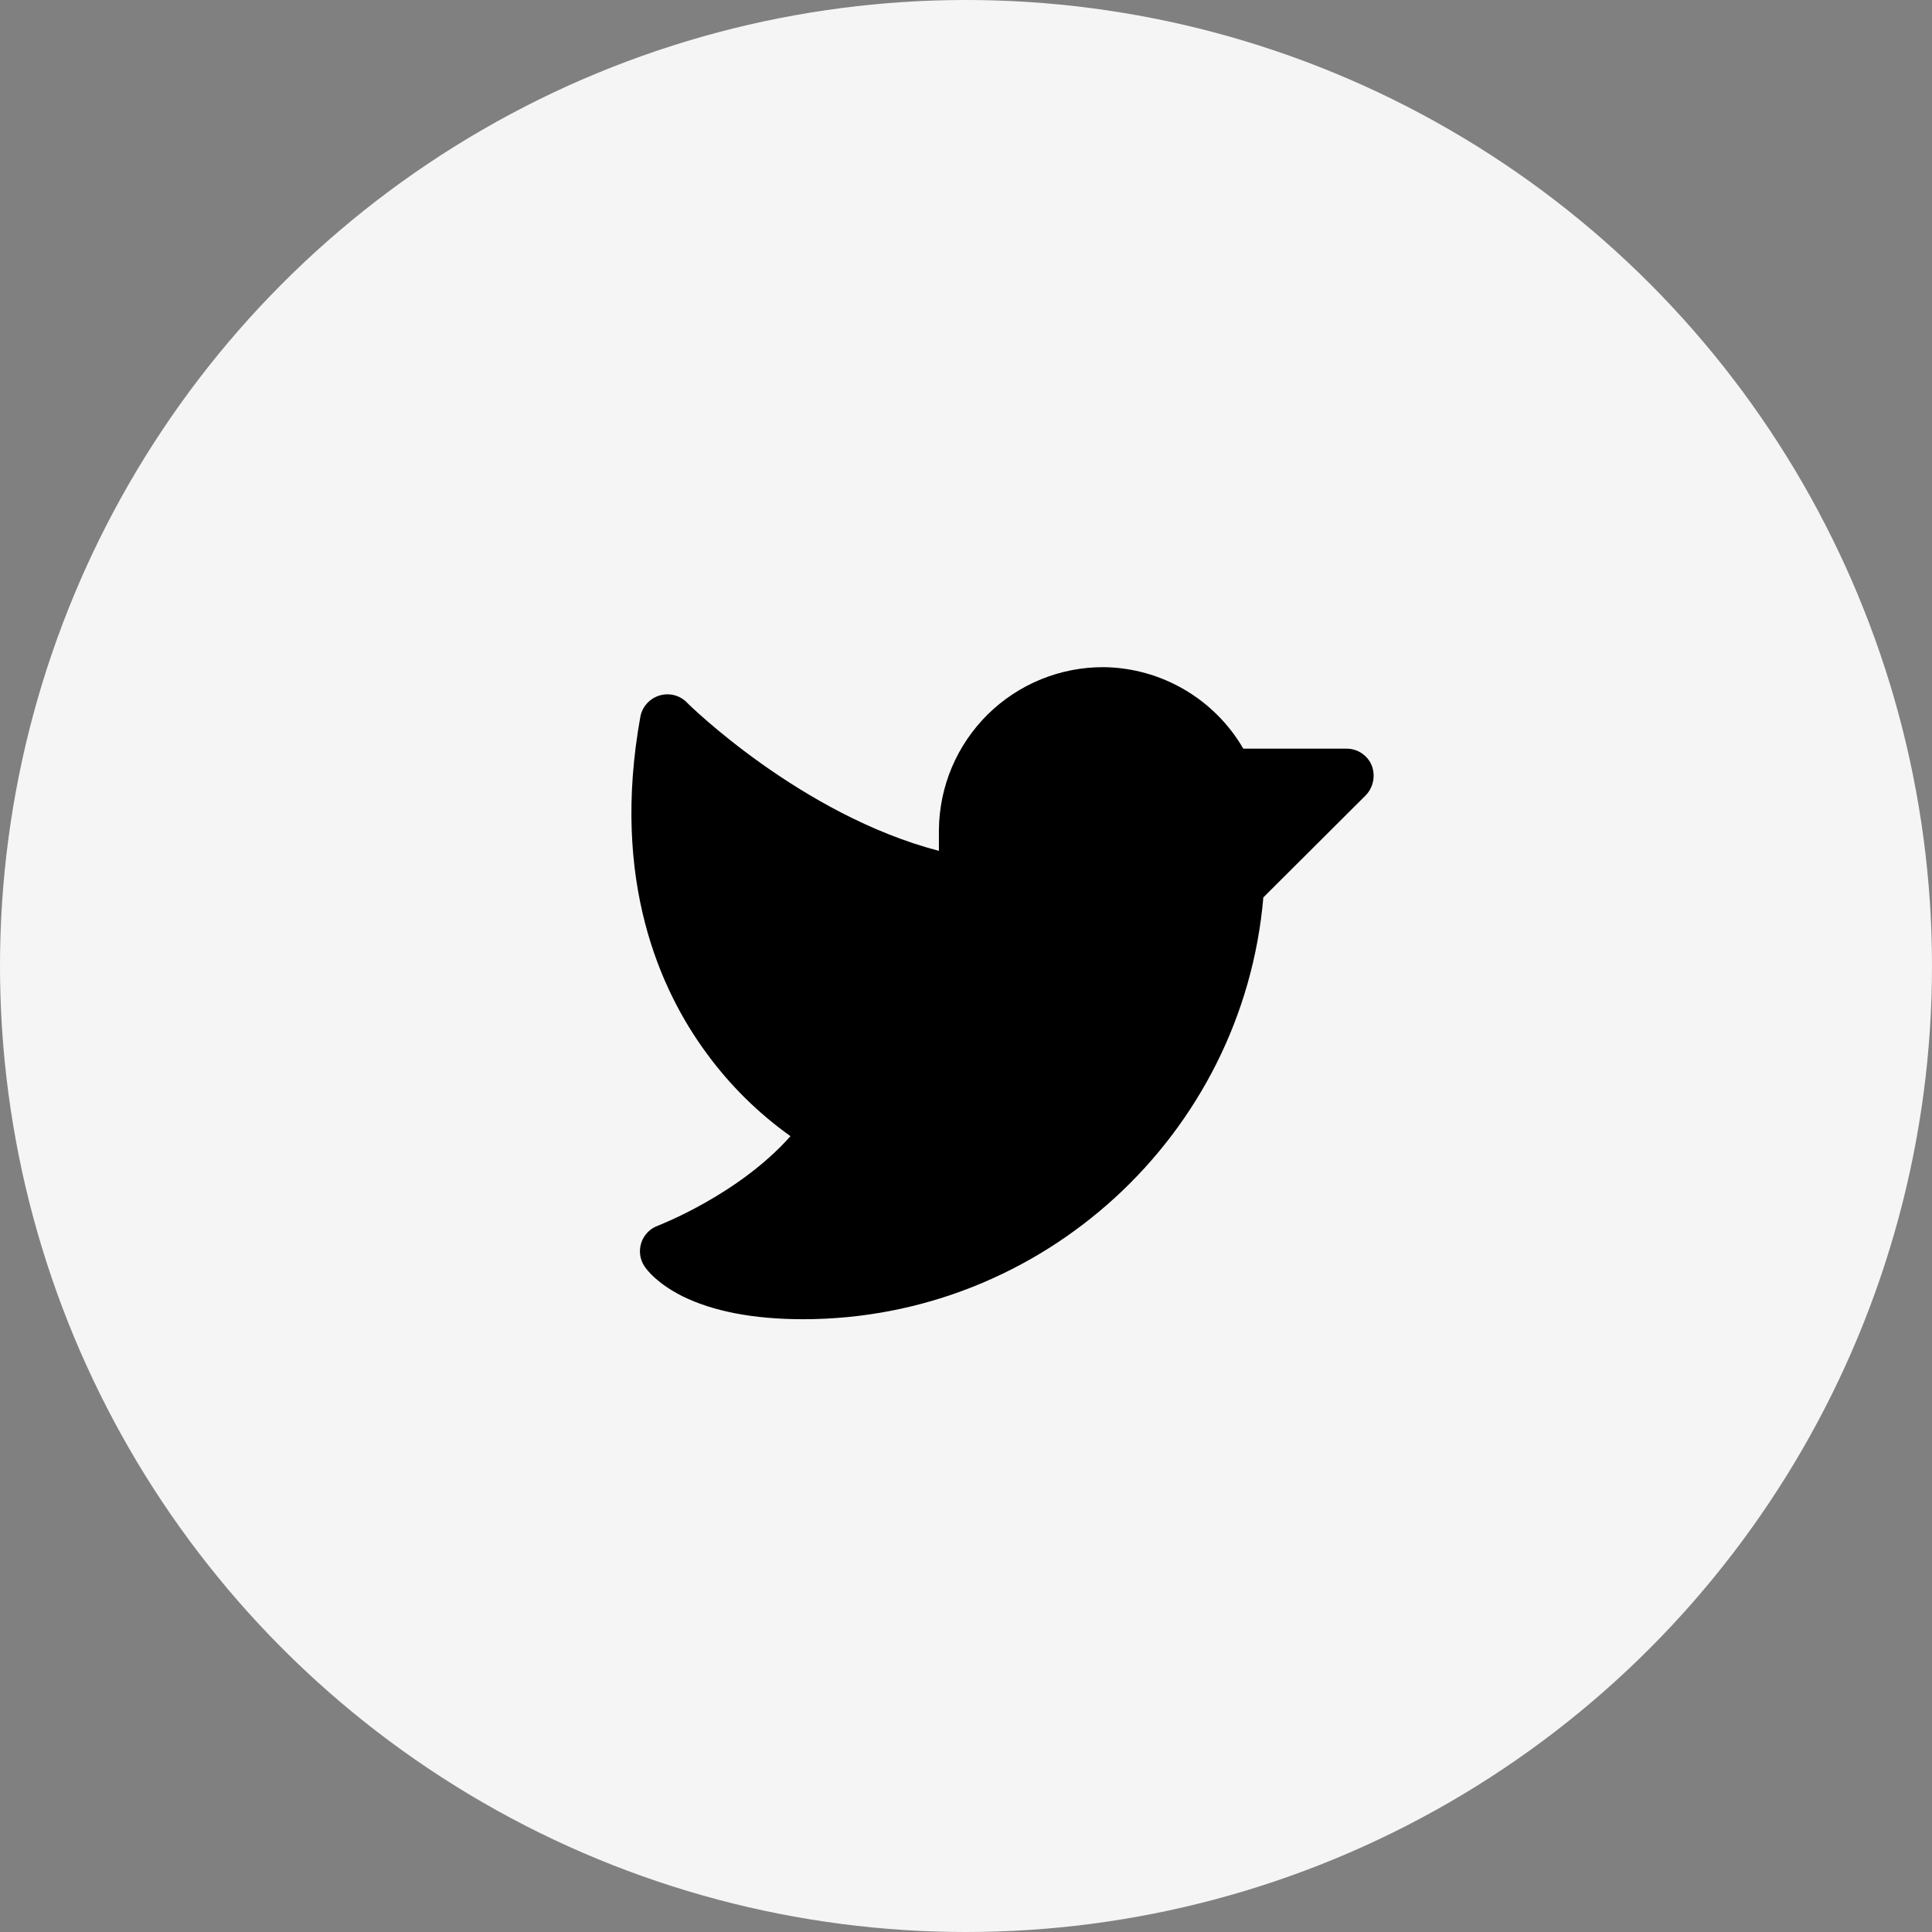
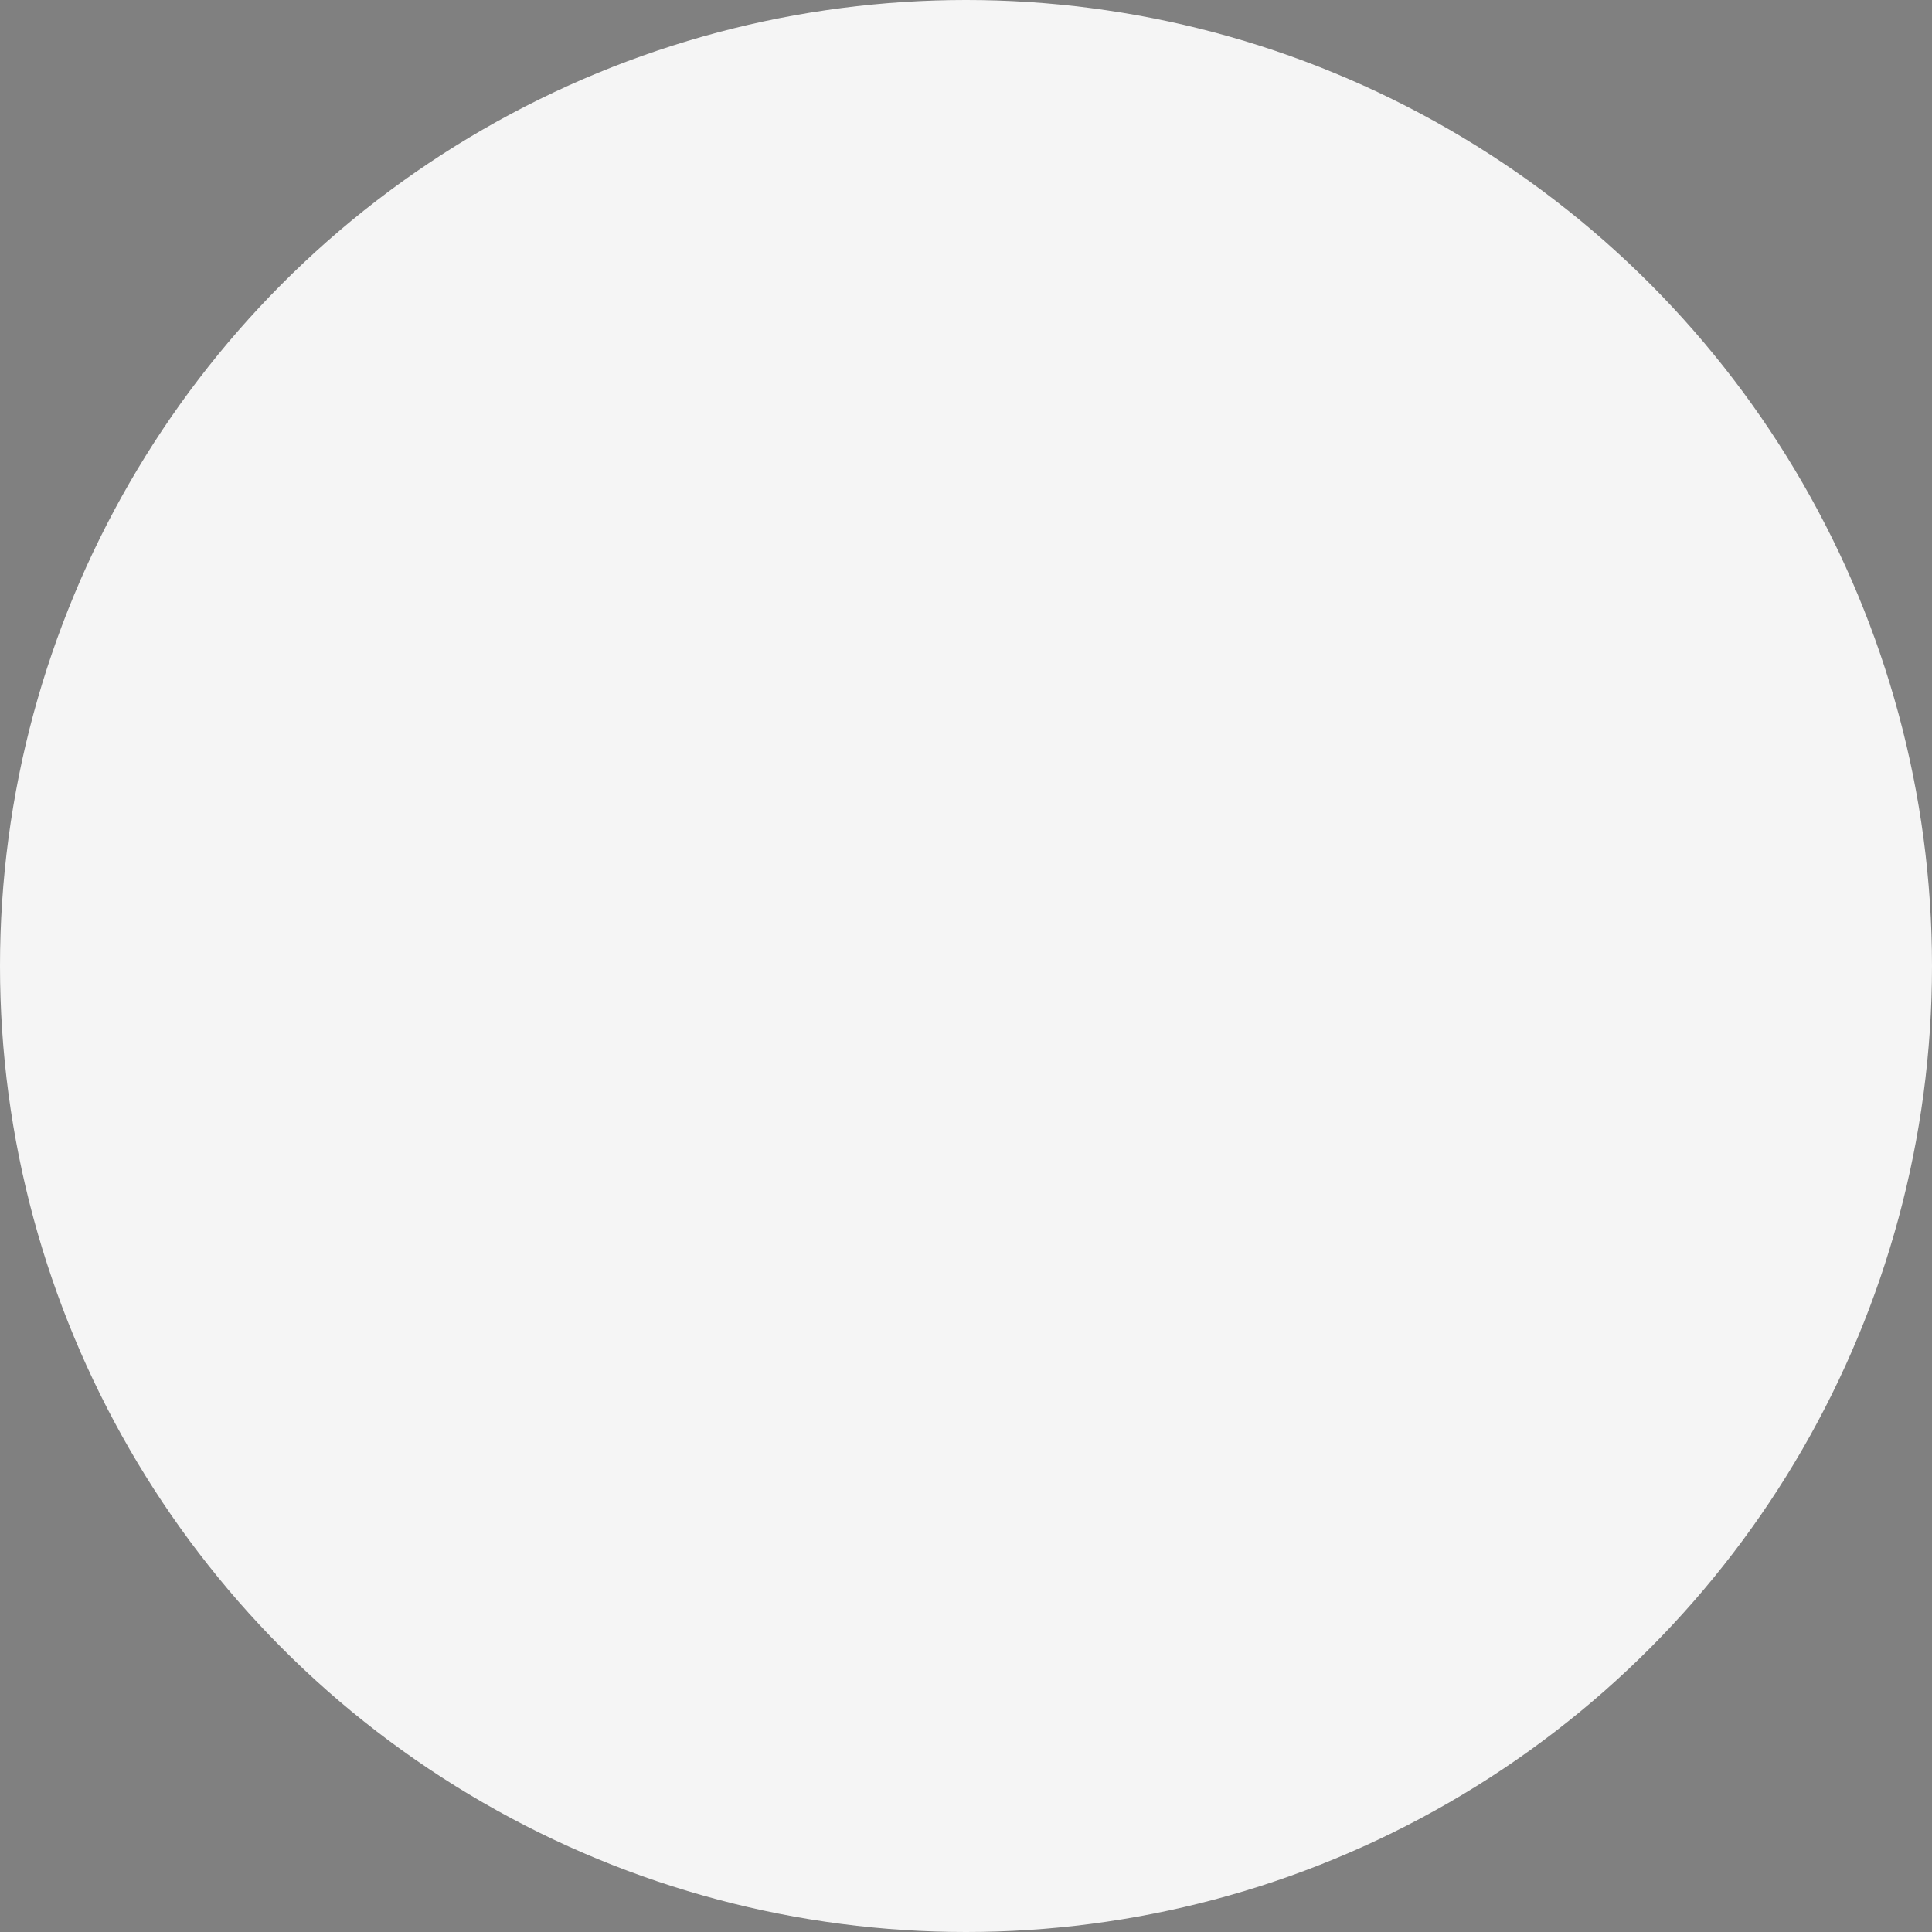
<svg xmlns="http://www.w3.org/2000/svg" width="40" height="40" viewBox="0 0 40 40" fill="none">
  <rect x="0" y="0" width="40" height="40" fill="#808080" stroke="none" />
  <circle cx="20" cy="20" r="20" fill="#F5F5F5" />
-   <path d="M28.279 16.463L26.156 18.58C25.734 23.495 21.584 27.313 16.626 27.313C15.606 27.313 14.762 27.151 14.123 26.834C13.609 26.574 13.398 26.3 13.342 26.216C13.295 26.145 13.265 26.065 13.254 25.981C13.243 25.897 13.251 25.812 13.277 25.731C13.303 25.651 13.348 25.577 13.406 25.516C13.465 25.455 13.537 25.408 13.616 25.379C13.63 25.372 15.29 24.739 16.366 23.523C15.699 23.048 15.112 22.468 14.629 21.807C13.665 20.499 12.646 18.228 13.258 14.839C13.277 14.738 13.323 14.645 13.391 14.568C13.459 14.491 13.546 14.434 13.644 14.403C13.742 14.371 13.847 14.367 13.948 14.39C14.048 14.414 14.14 14.464 14.214 14.537C14.235 14.565 16.577 16.871 19.439 17.616V17.188C19.442 16.742 19.533 16.3 19.706 15.889C19.879 15.479 20.132 15.106 20.449 14.792C20.767 14.479 21.142 14.231 21.556 14.063C21.969 13.895 22.411 13.81 22.857 13.813C23.443 13.821 24.016 13.981 24.521 14.277C25.027 14.572 25.447 14.994 25.741 15.5H27.879C27.99 15.5 28.098 15.532 28.191 15.594C28.284 15.655 28.356 15.742 28.399 15.845C28.439 15.948 28.45 16.062 28.429 16.171C28.407 16.281 28.356 16.382 28.279 16.463Z" fill="black" />
</svg>